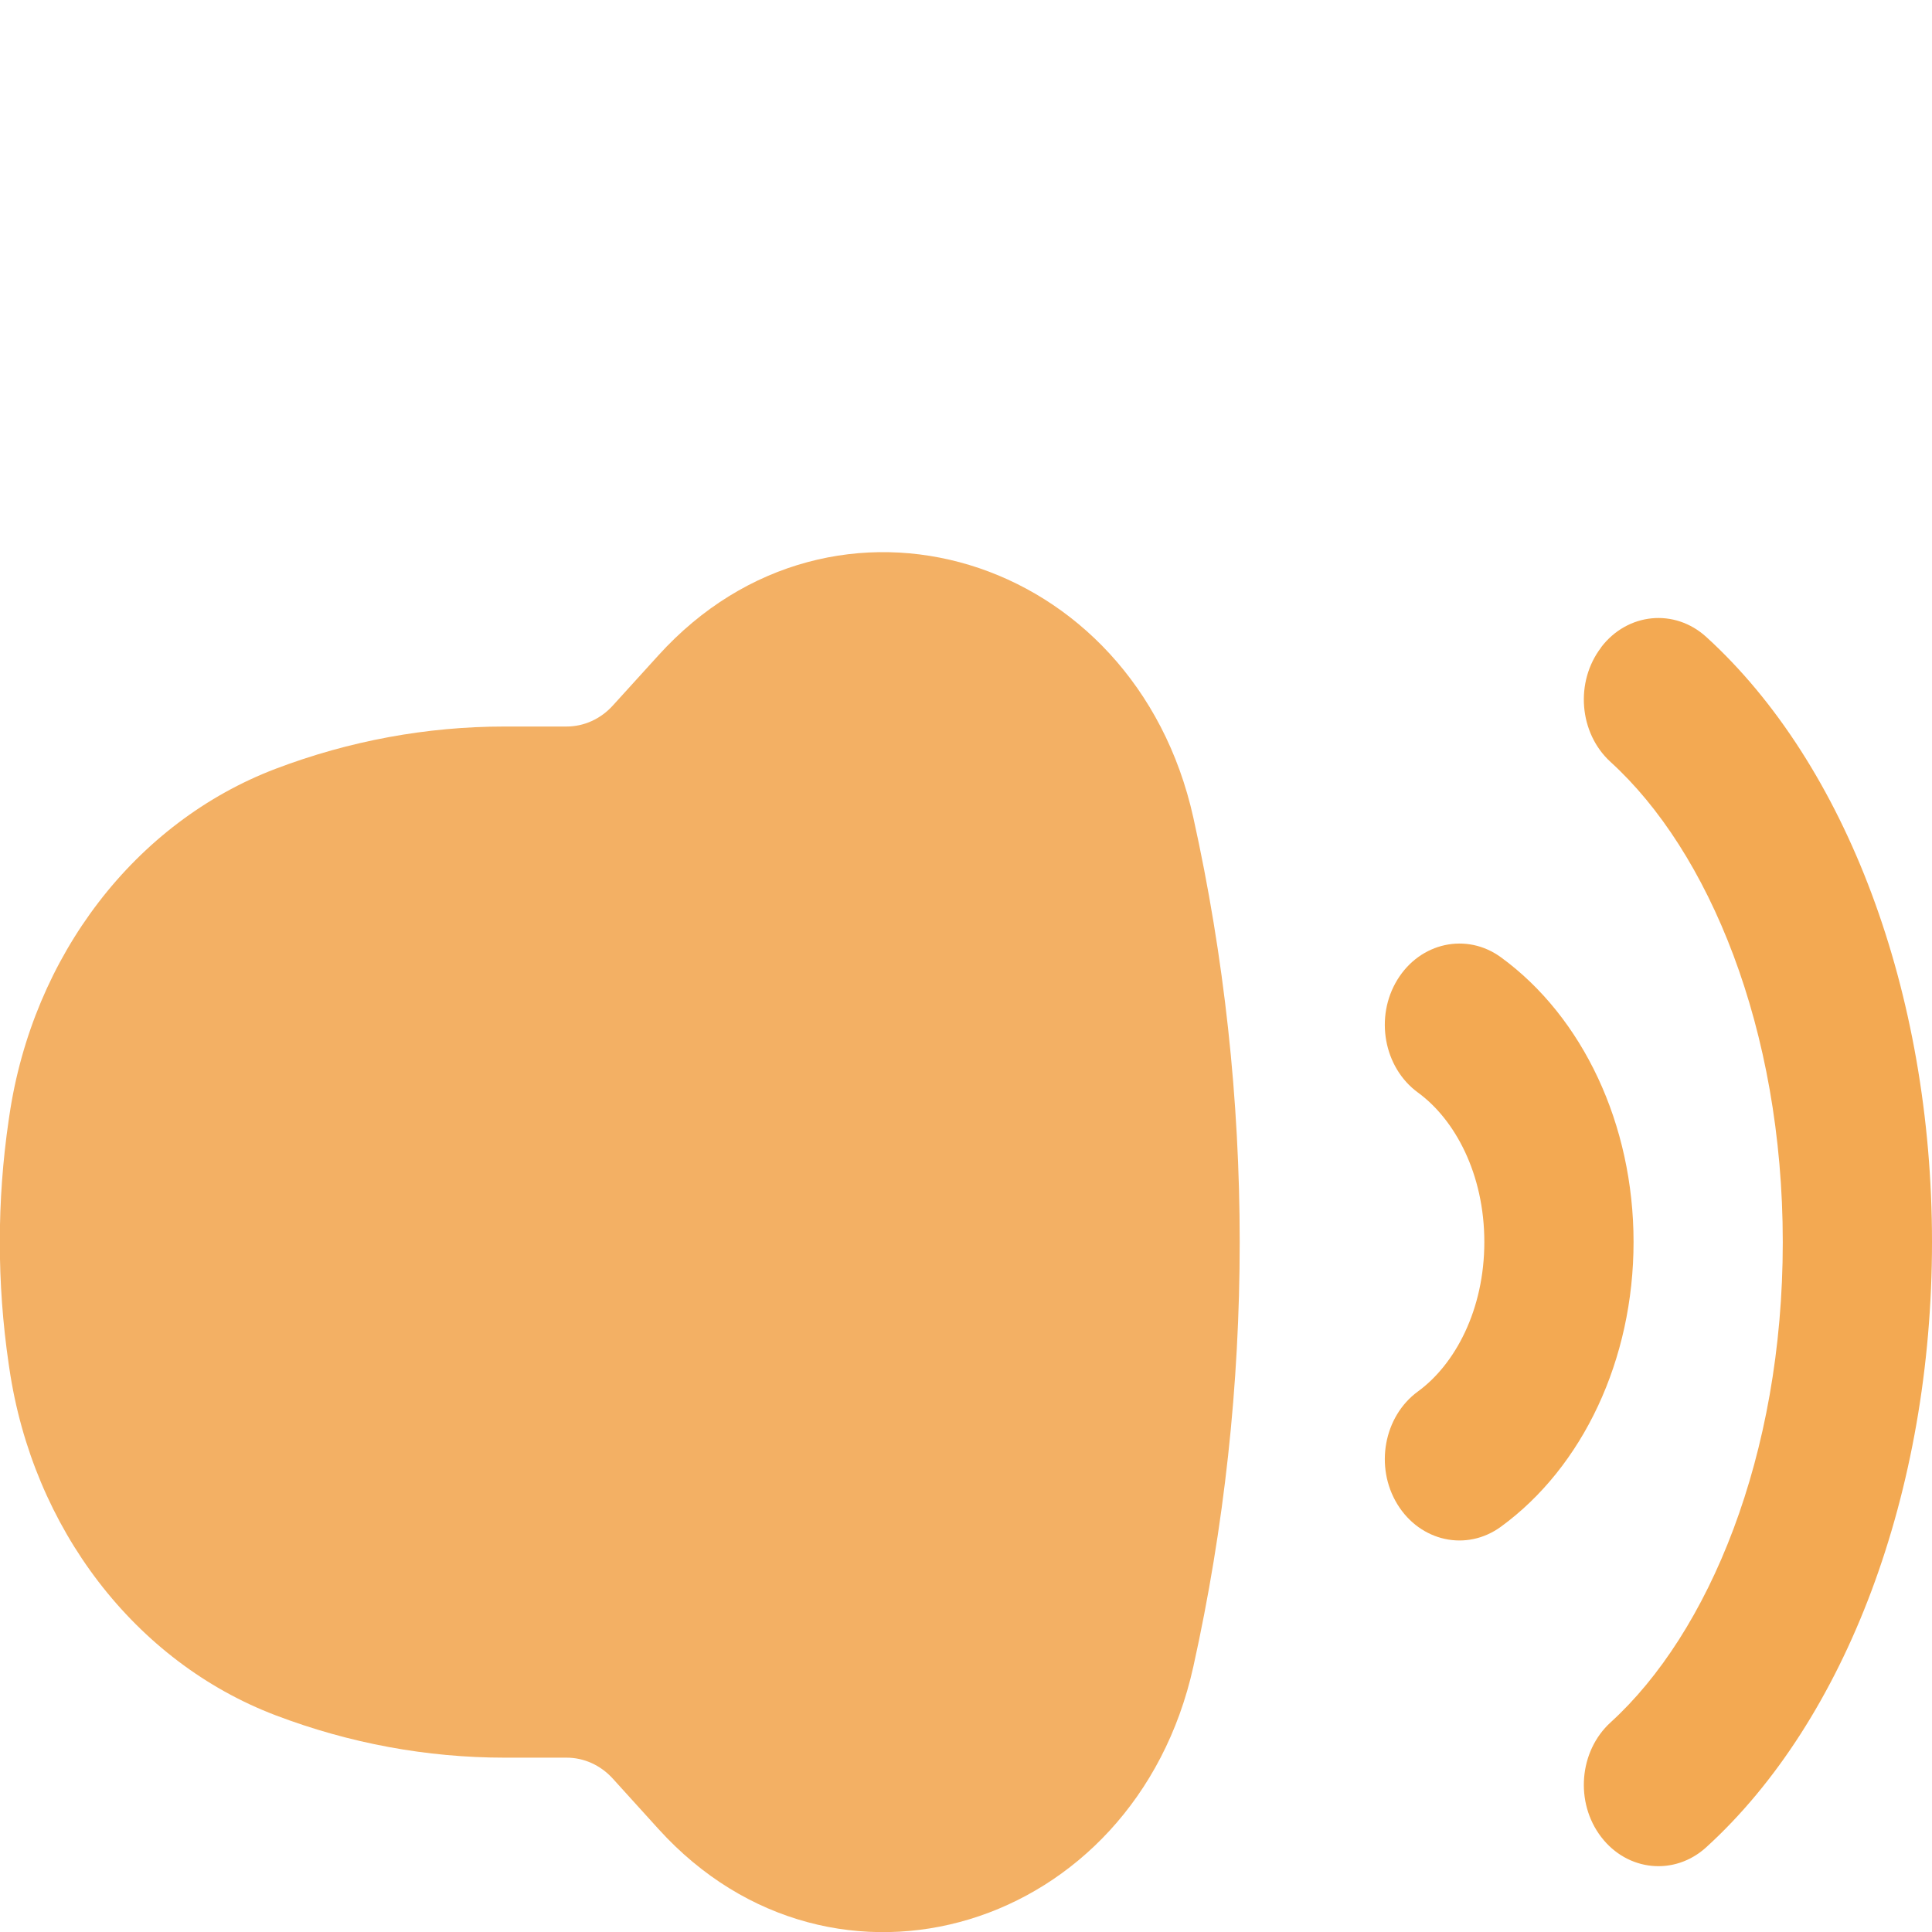
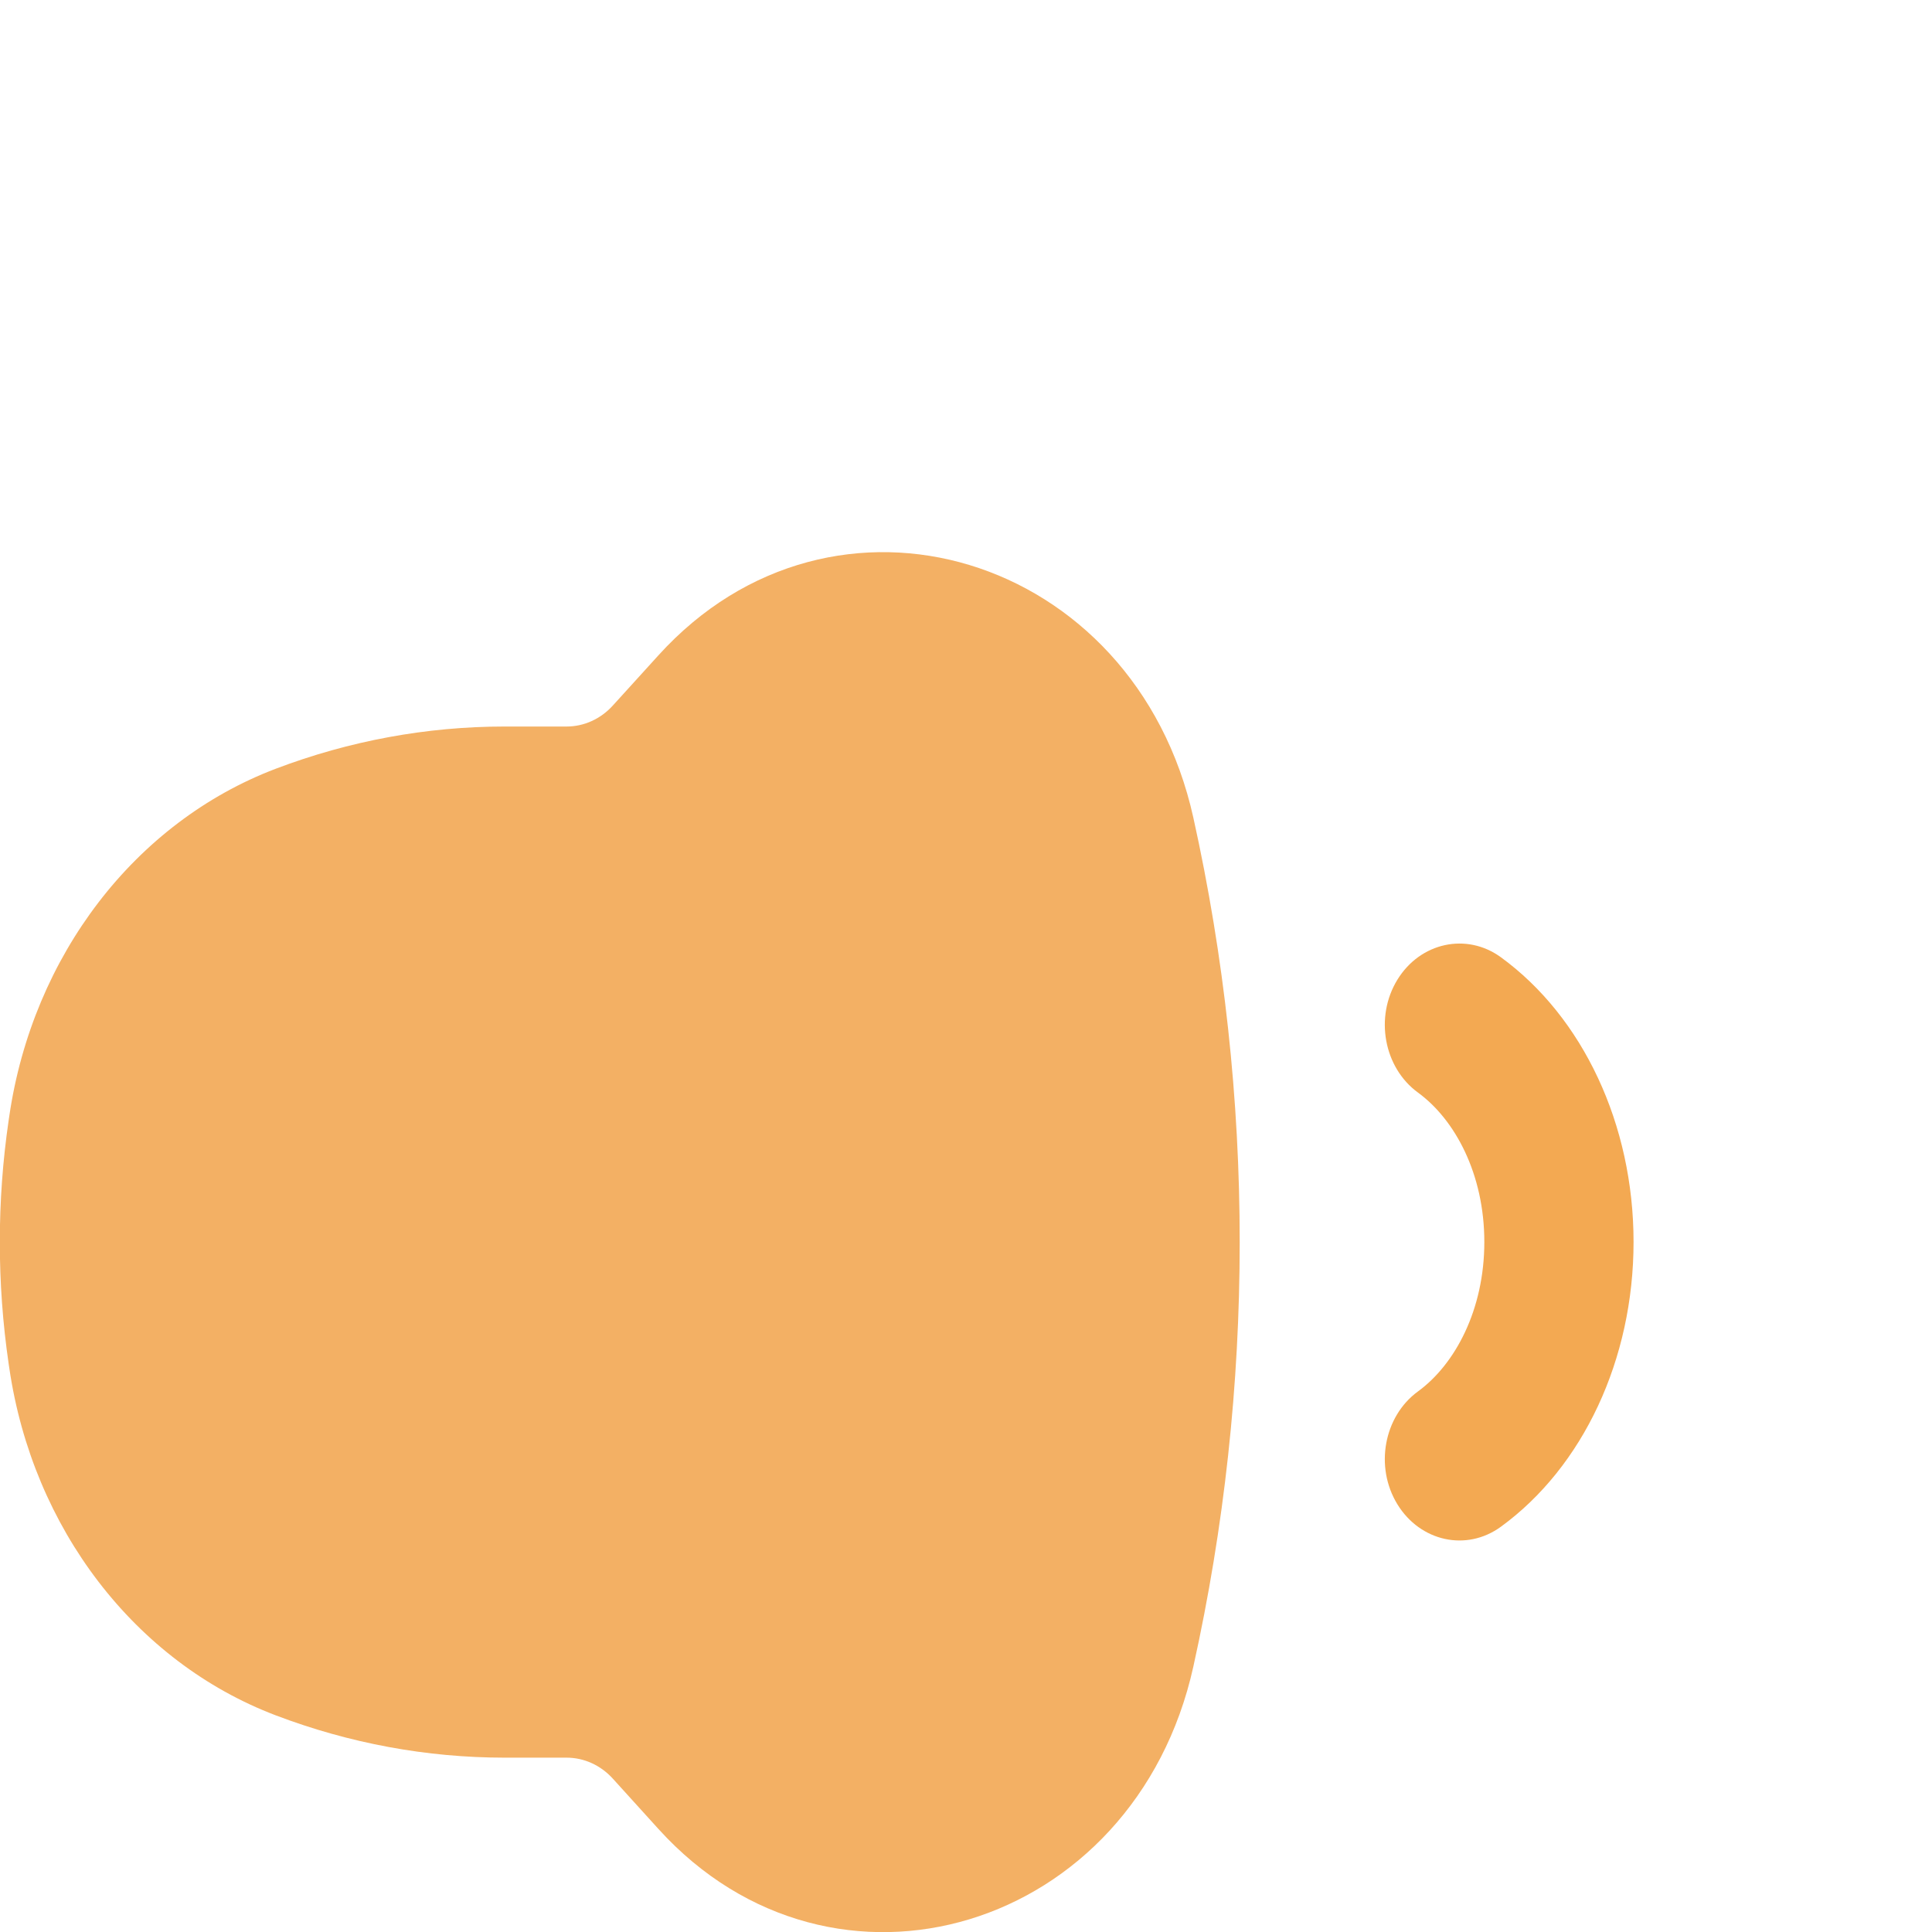
<svg xmlns="http://www.w3.org/2000/svg" height="21" viewBox="0 -6 21 21" width="21" class="injected-svg" data-src="/static/media/volume.c87198cbf3e3b9e1ff00e17a0f2cdc56.svg">
  <g fill="#f3a952">
    <path fill="rgb(243,176,100)" fill-opacity="1" d="m6.662 1.668c-.133.147-.314.229-.503.229h-.673c-.847 0-1.688.155-2.489.459-1.528.581-2.641 2.031-2.896 3.775l-.007.047c-.128.876-.128 1.769 0 2.645l.007.047c.255 1.744 1.367 3.194 2.896 3.775.8.304 1.641.46 2.489.46h.673c.189 0 .37.082.503.229l.494.545c1.902 2.1 5.179 1.107 5.815-1.763.672-3.033.672-6.197 0-9.229-.636-2.87-3.913-3.863-5.815-1.763z" />
-     <path d="m17.404 1.035c.287-.375.798-.425 1.142-.112 1.521 1.385 2.454 3.863 2.454 6.578 0 2.714-.933 5.193-2.454 6.578-.344.313-.855.263-1.142-.112-.287-.375-.241-.933.103-1.246 1.065-.97 1.871-2.893 1.871-5.219 0-2.326-.806-4.249-1.871-5.219-.344-.313-.39-.871-.103-1.246z" />
    <path d="m16.314 4.405c-.372-.271-.876-.162-1.125.244-.249.406-.148.956.224 1.227.402.293.721.885.721 1.624 0 .738-.319 1.331-.721 1.624-.372.271-.473.821-.224 1.227.249.406.752.516 1.125.244.891-.649 1.442-1.817 1.442-3.095 0-1.278-.551-2.446-1.442-3.095z" />
  </g>
</svg>